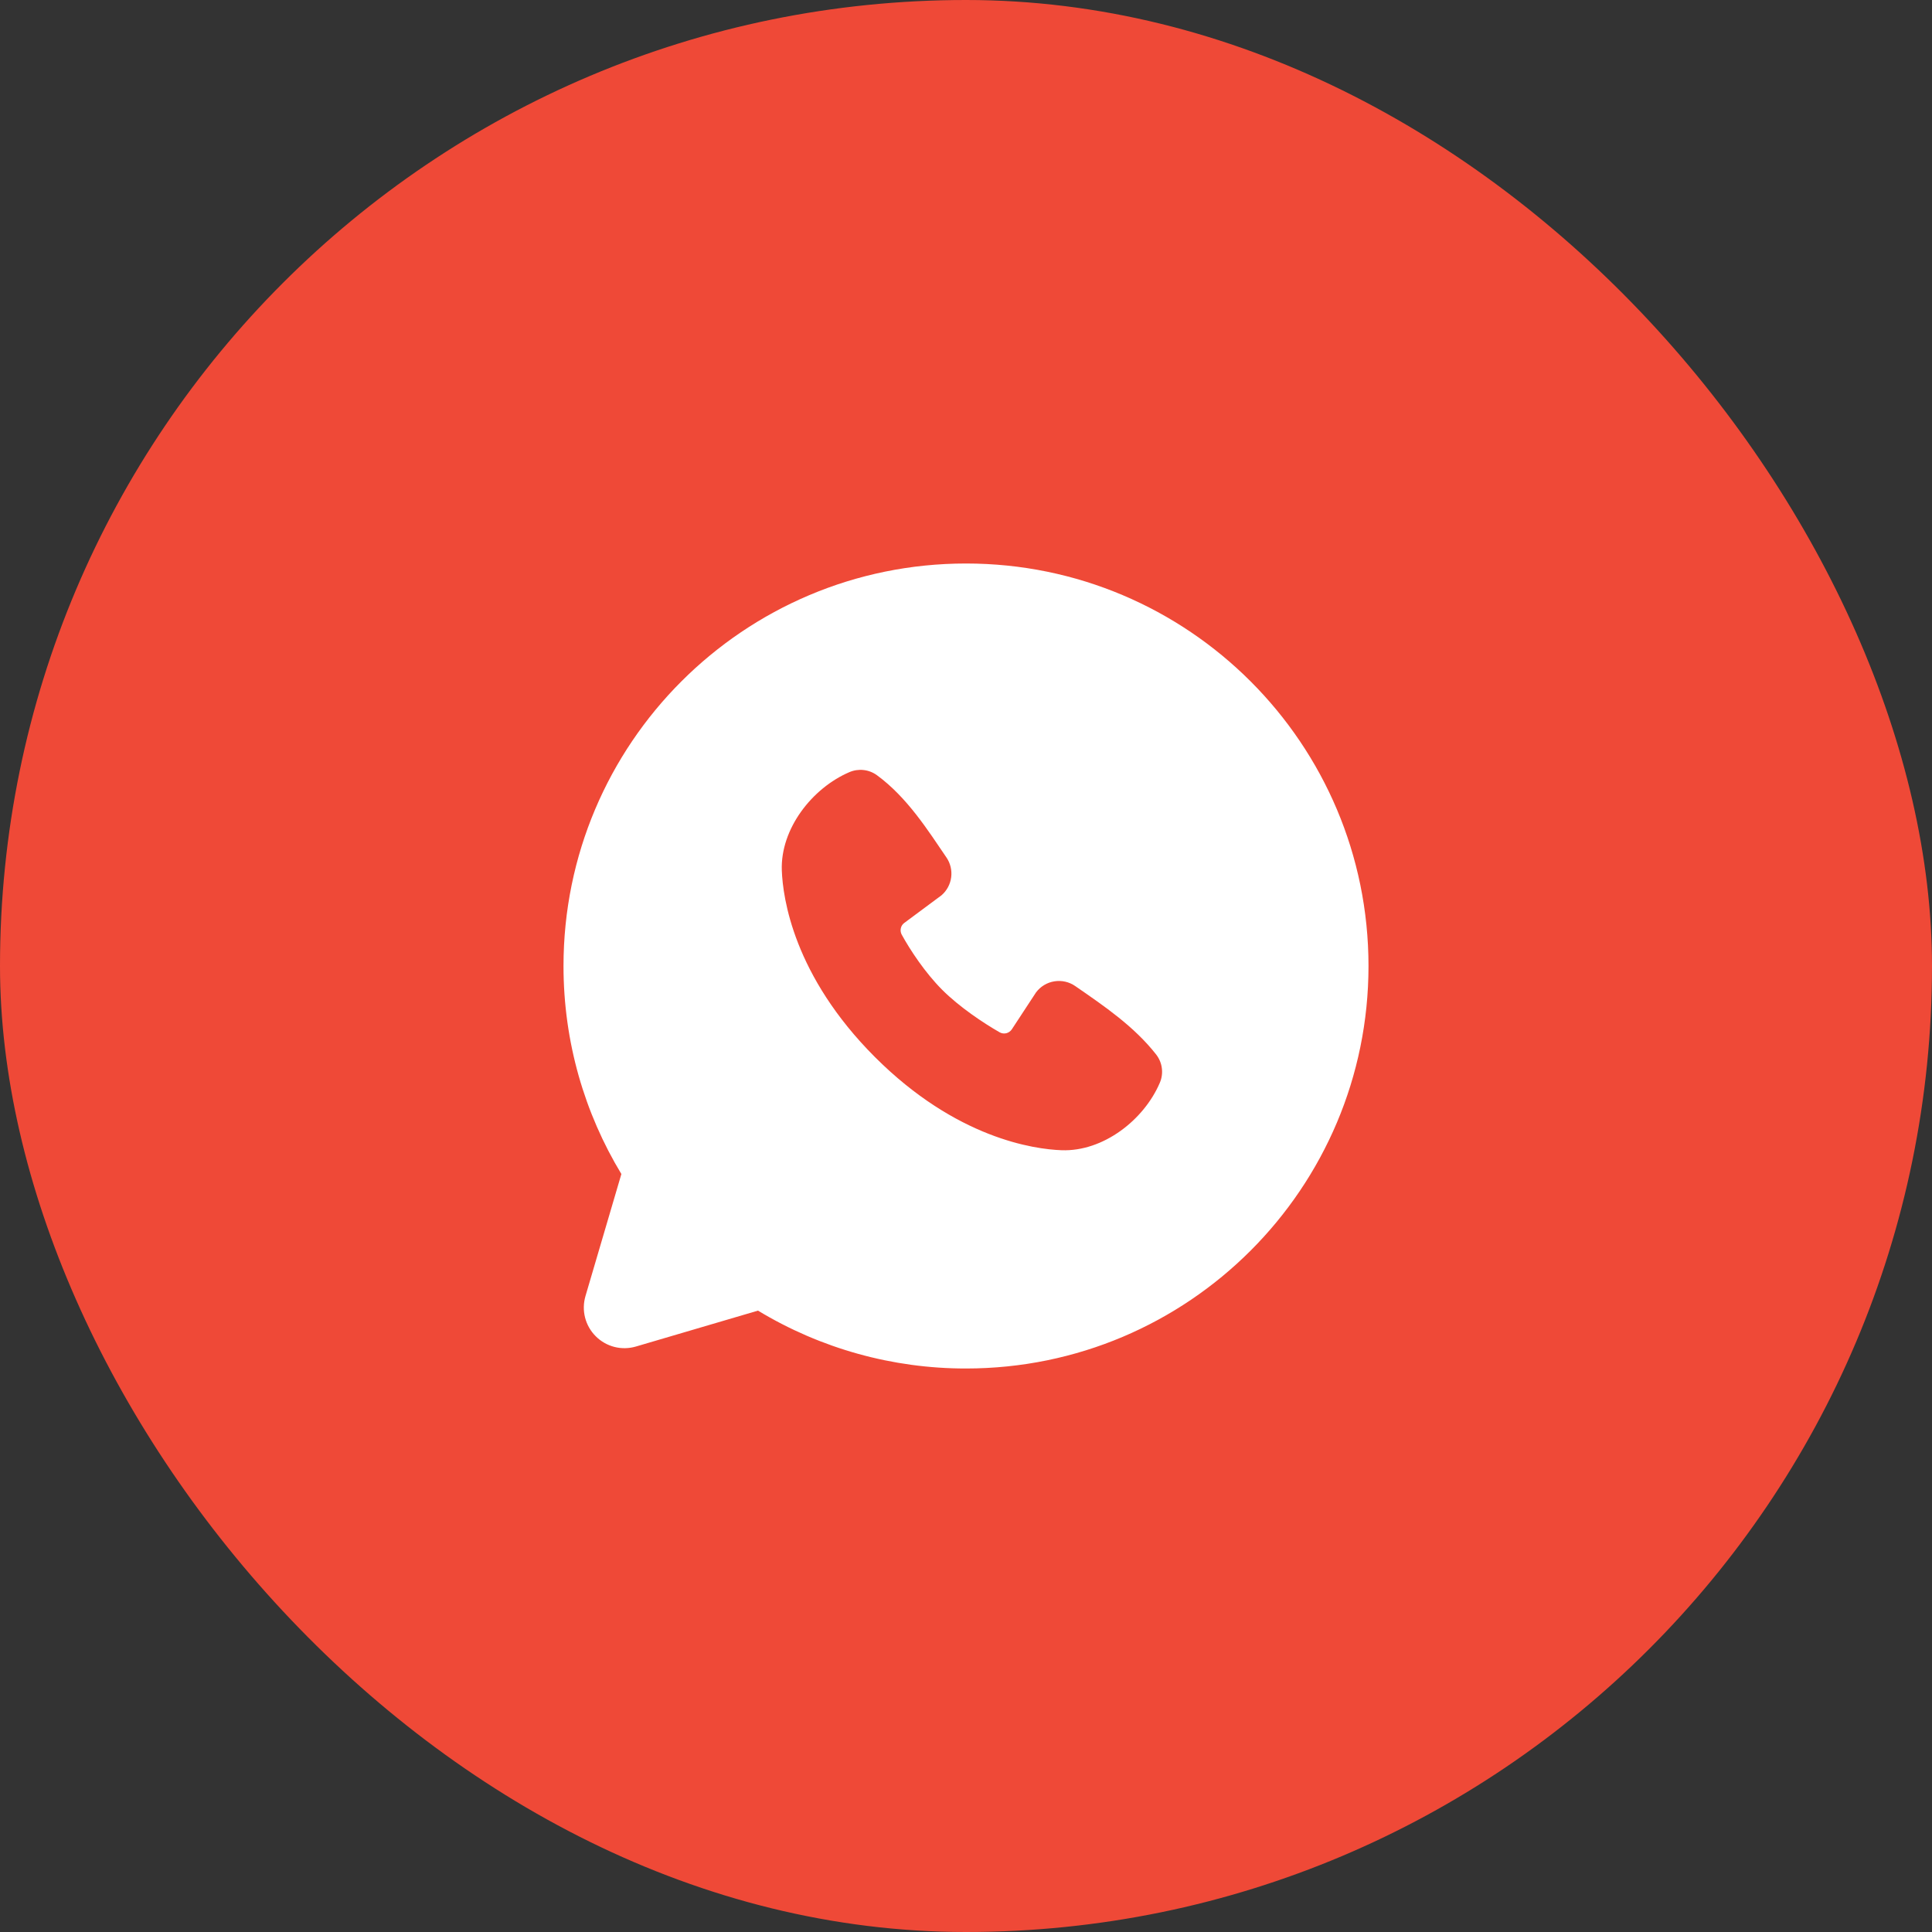
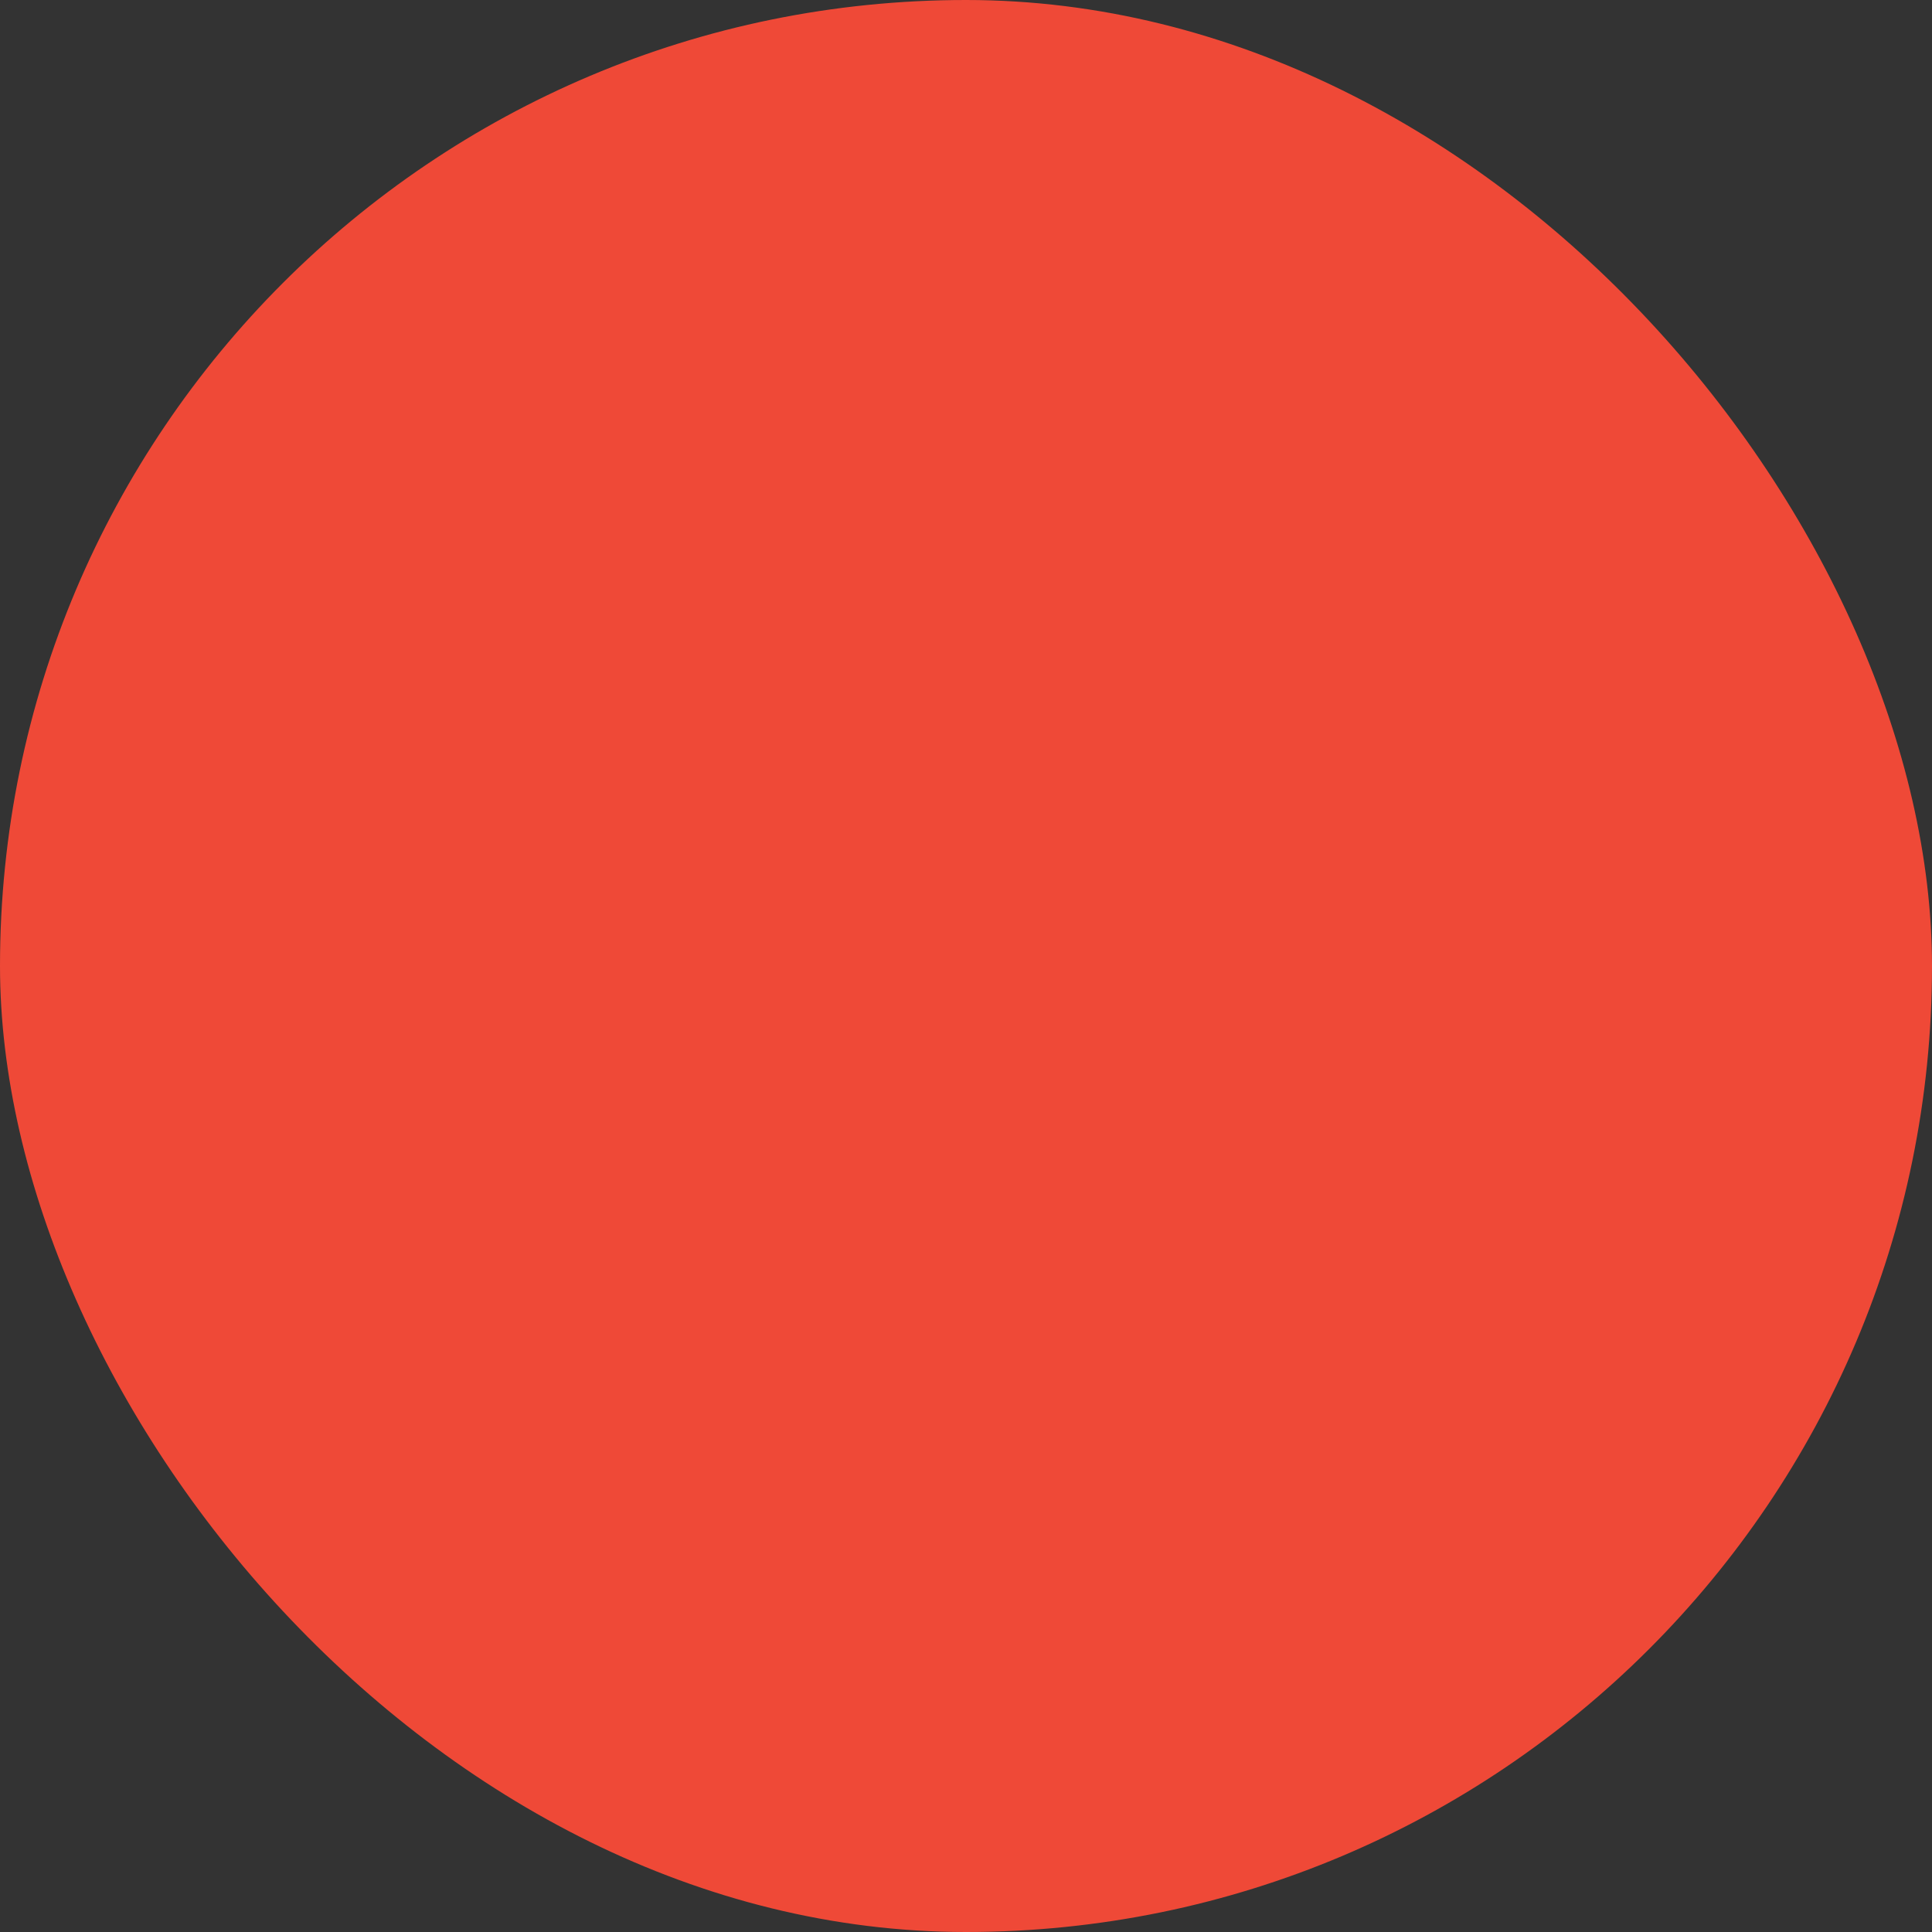
<svg xmlns="http://www.w3.org/2000/svg" width="48" height="48" viewBox="0 0 48 48" fill="none">
  <rect x="0" y="0" width="48" height="48" fill="#333333" stroke="none" />
  <rect width="48" height="48" rx="24" fill="#EF4937" />
-   <path fill-rule="evenodd" clip-rule="evenodd" d="M24 14C18.477 14 14 18.477 14 24C14 25.89 14.525 27.66 15.438 29.168L14.546 32.2C14.495 32.374 14.491 32.559 14.536 32.735C14.581 32.91 14.672 33.071 14.801 33.199C14.929 33.328 15.09 33.419 15.265 33.464C15.441 33.509 15.626 33.505 15.8 33.454L18.832 32.562C20.391 33.505 22.178 34.002 24 34C29.523 34 34 29.523 34 24C34 18.477 29.523 14 24 14ZM21.738 26.263C23.761 28.285 25.692 28.552 26.374 28.577C27.411 28.615 28.421 27.823 28.814 26.904C28.864 26.79 28.882 26.664 28.866 26.541C28.851 26.417 28.802 26.3 28.726 26.201C28.178 25.501 27.437 24.998 26.713 24.498C26.562 24.393 26.376 24.352 26.195 24.381C26.013 24.41 25.85 24.509 25.74 24.656L25.14 25.571C25.108 25.62 25.059 25.655 25.003 25.67C24.946 25.684 24.886 25.676 24.835 25.647C24.428 25.414 23.835 25.018 23.409 24.592C22.983 24.166 22.611 23.6 22.402 23.219C22.376 23.171 22.369 23.114 22.381 23.061C22.393 23.007 22.424 22.96 22.469 22.928L23.393 22.242C23.525 22.127 23.61 21.968 23.632 21.795C23.654 21.622 23.612 21.446 23.513 21.302C23.065 20.646 22.543 19.812 21.786 19.259C21.688 19.188 21.574 19.144 21.454 19.131C21.334 19.118 21.213 19.136 21.102 19.184C20.182 19.578 19.386 20.588 19.424 21.627C19.449 22.309 19.716 24.24 21.738 26.263Z" fill="white" />
</svg>